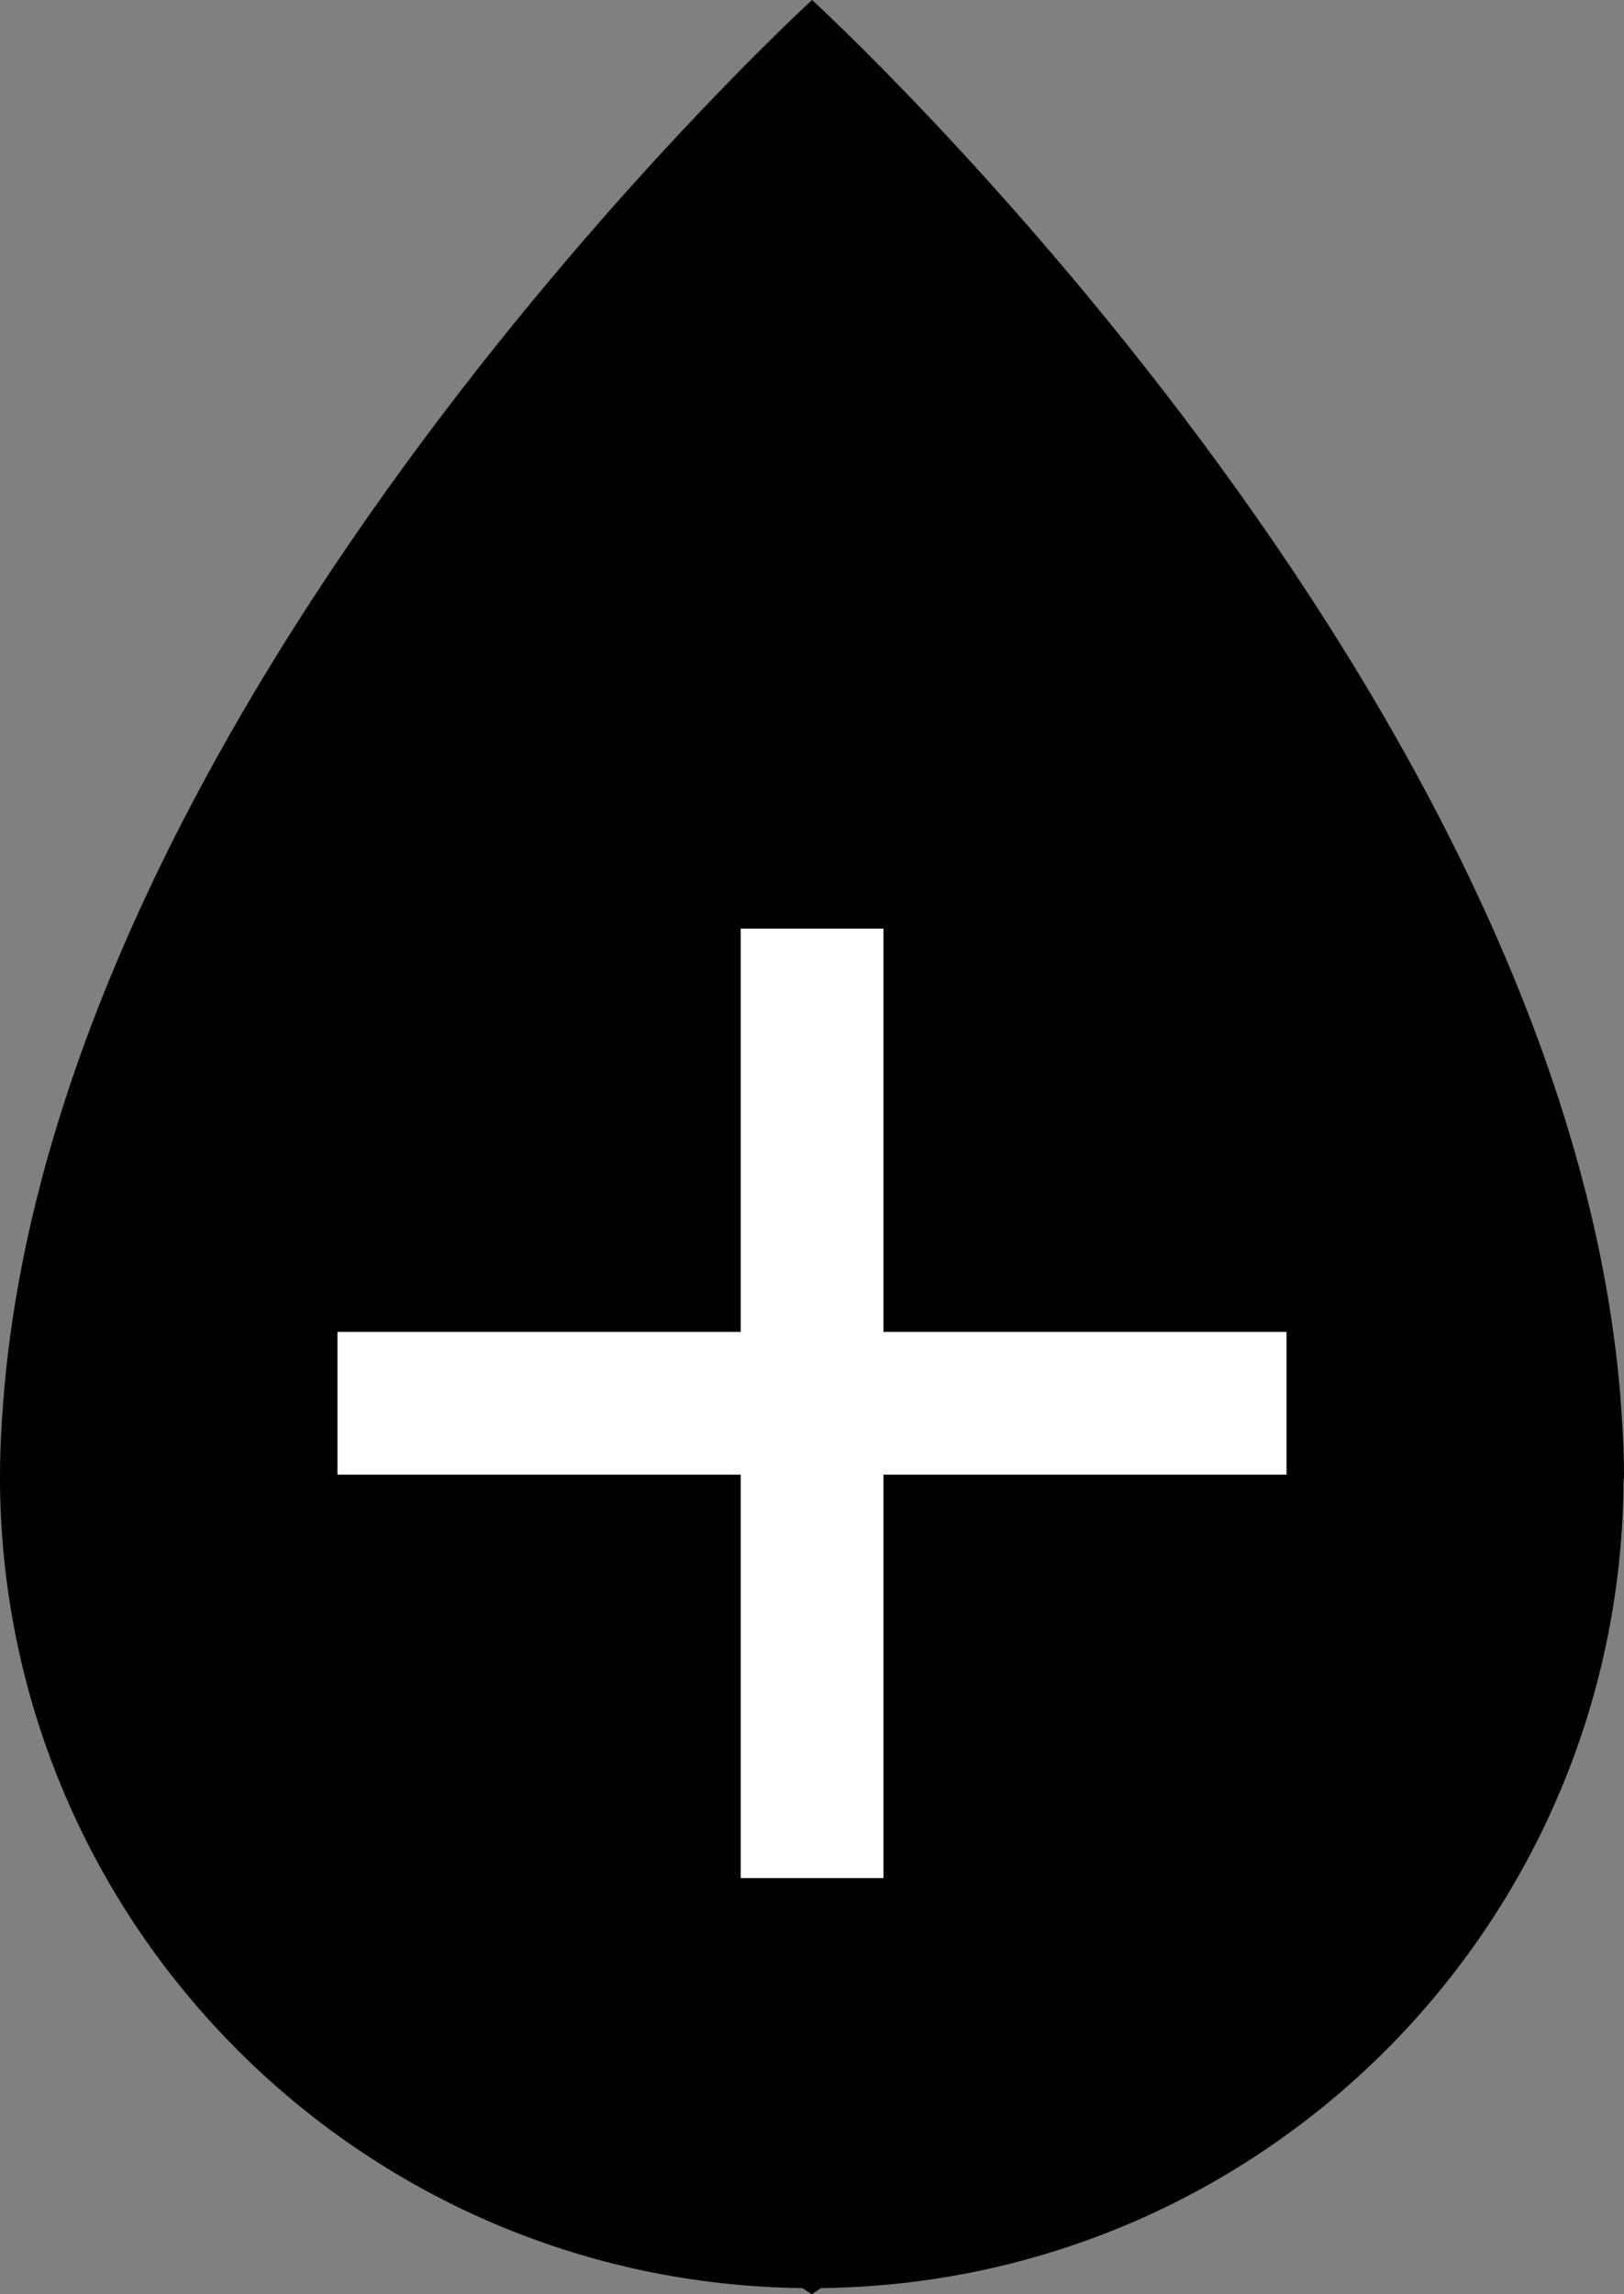
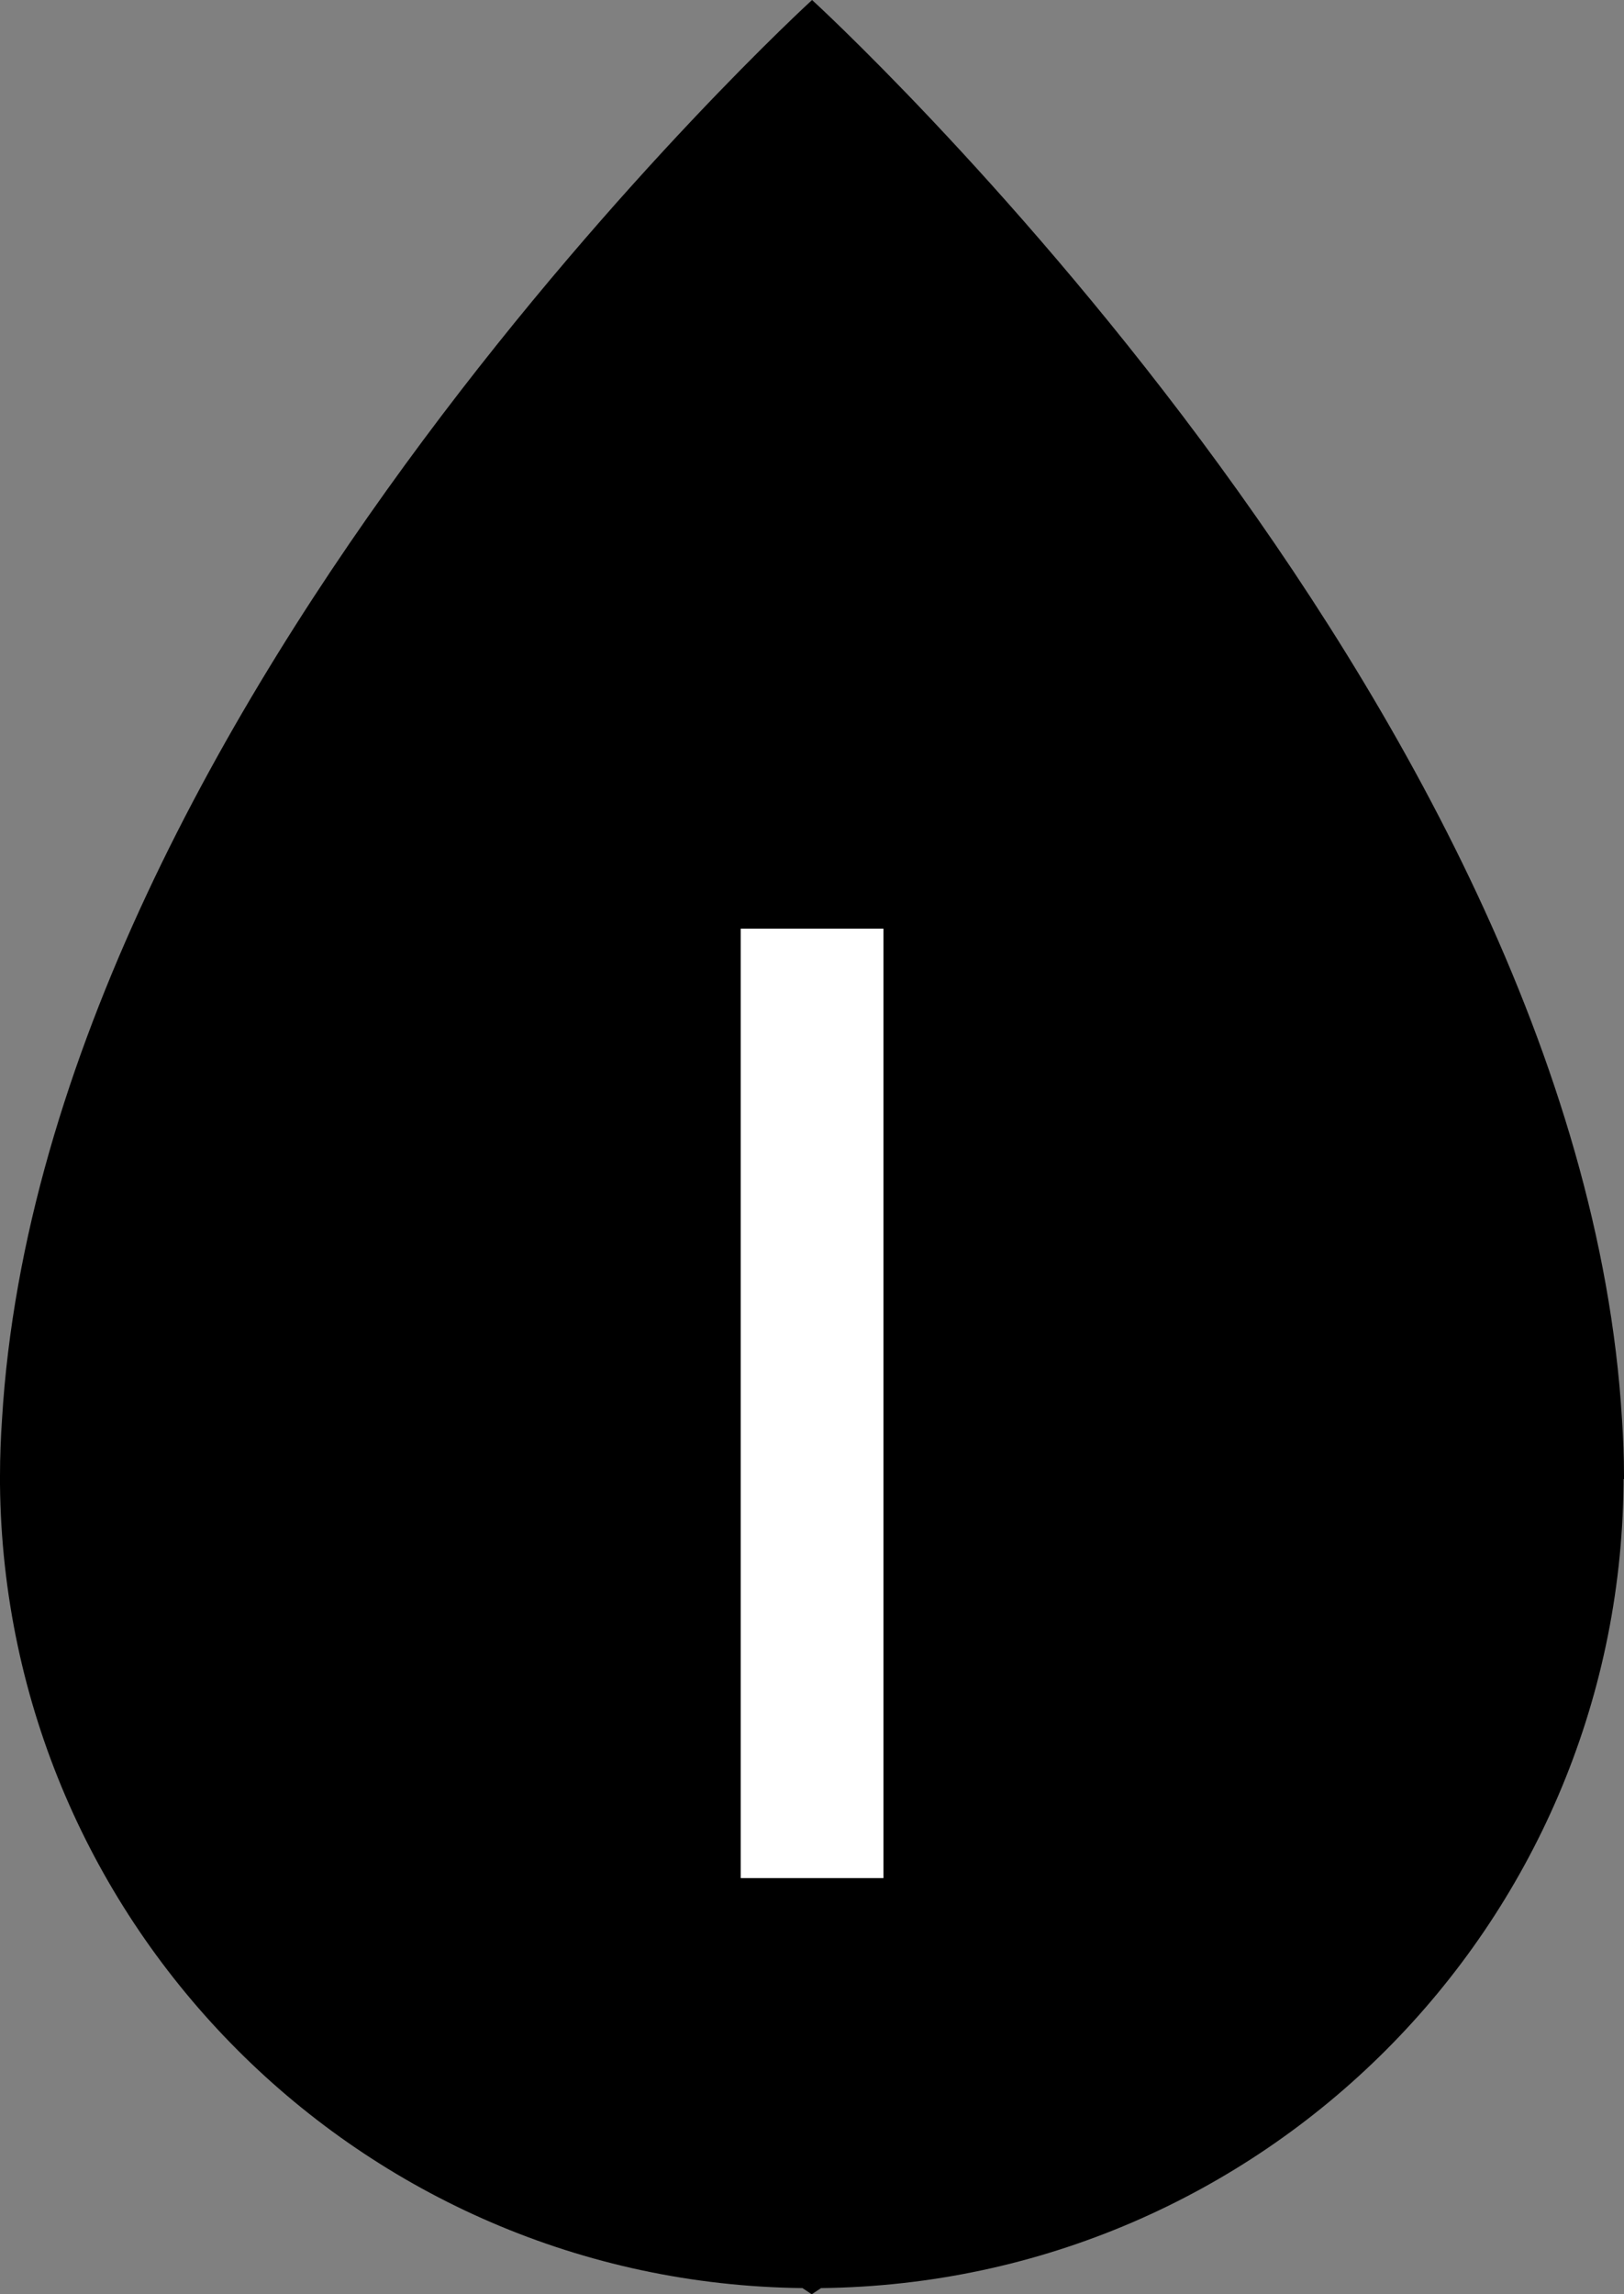
<svg xmlns="http://www.w3.org/2000/svg" id="Layer_1" viewBox="0 0 104.81 148">
  <rect x="0" y="0" width="104.81" height="148" fill="#808080" stroke="none" />
  <defs>
    <style>.cls-1{fill:none;stroke:#fff;stroke-miterlimit:10;stroke-width:9.21px;}</style>
  </defs>
  <path d="M104.81,95.42c0-.07,0-.15,0-.22,0-1.22-.05-2.43-.13-3.64C101.9,45.2,52.41,0,52.41,0,52.41,0,2.91,45.2,.13,91.57c-.08,1.2-.13,2.41-.13,3.64,0,.07,0,.15,0,.22,0,.06,0,.11,0,.17s0,.11,0,.16c.29,28.49,23.31,51.53,51.79,51.85,.39,.26,.6,.4,.6,.4,0,0,.21-.14,.6-.4,28.48-.32,51.5-23.36,51.79-51.85,0-.05,0-.11,0-.16s0-.11,0-.17Z" />
  <line class="cls-1" x1="52.41" y1="59.91" x2="52.41" y2="121.16" />
-   <line class="cls-1" x1="83.03" y1="90.53" x2="21.78" y2="90.53" />
</svg>